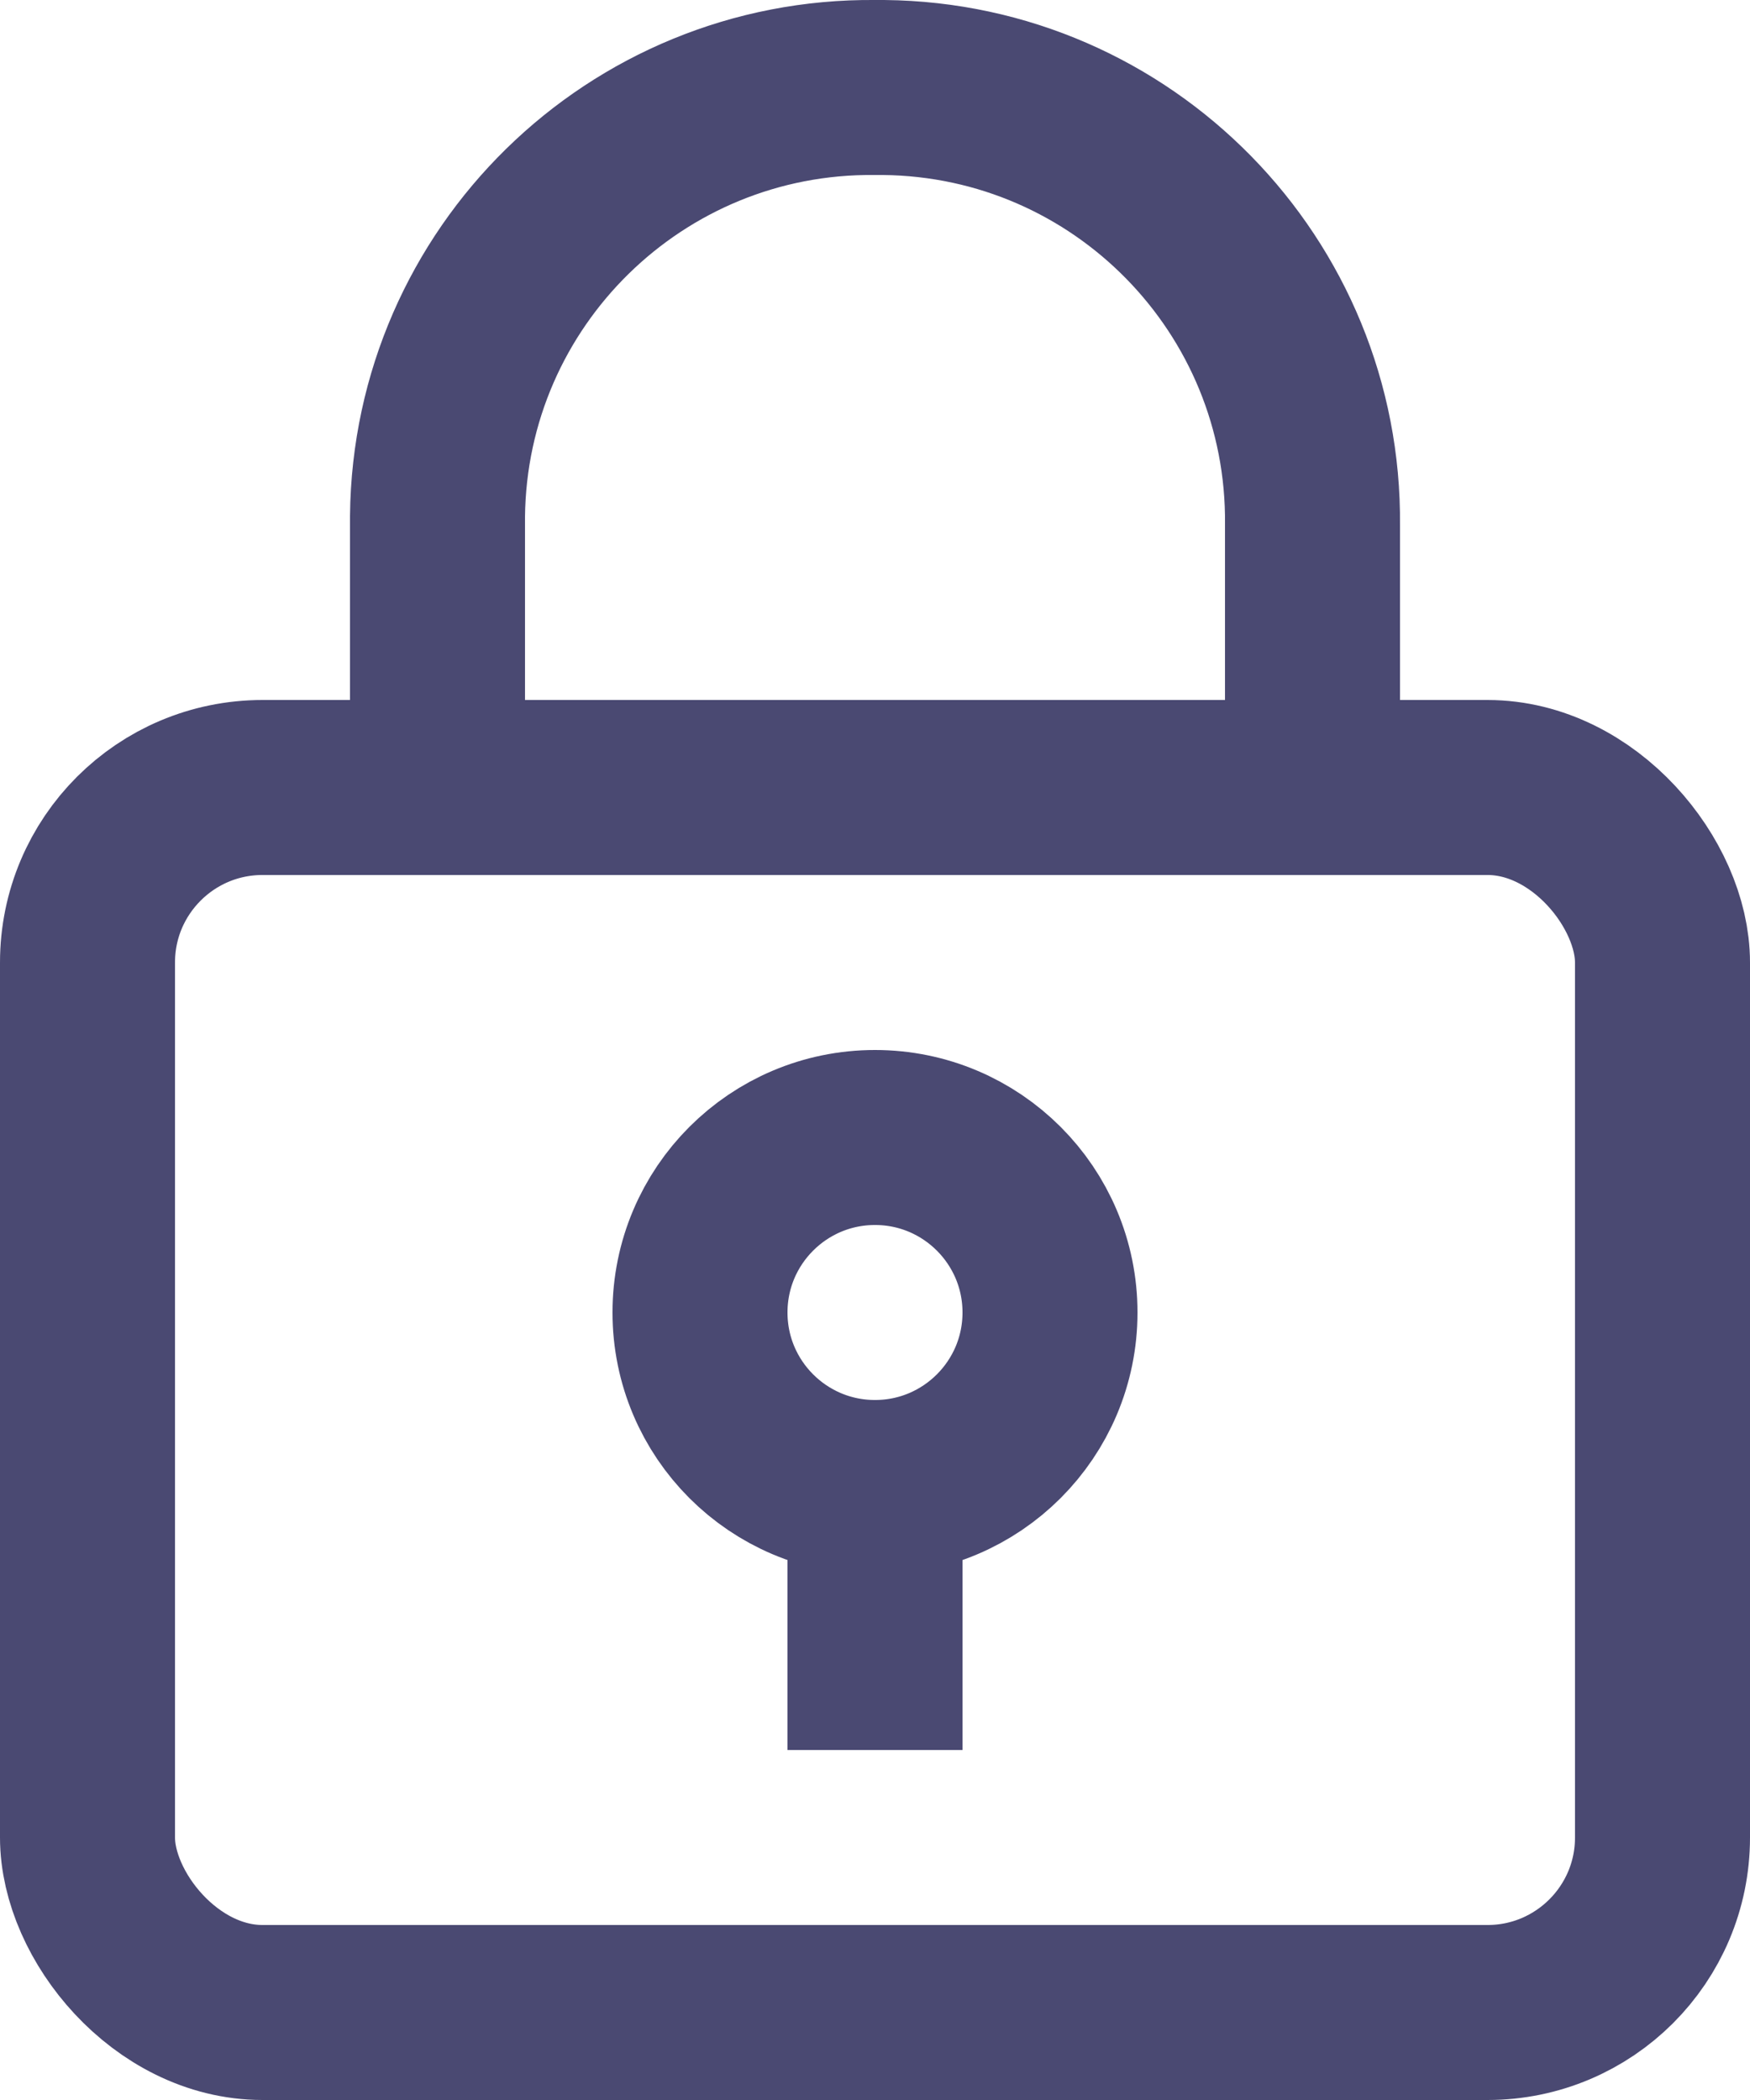
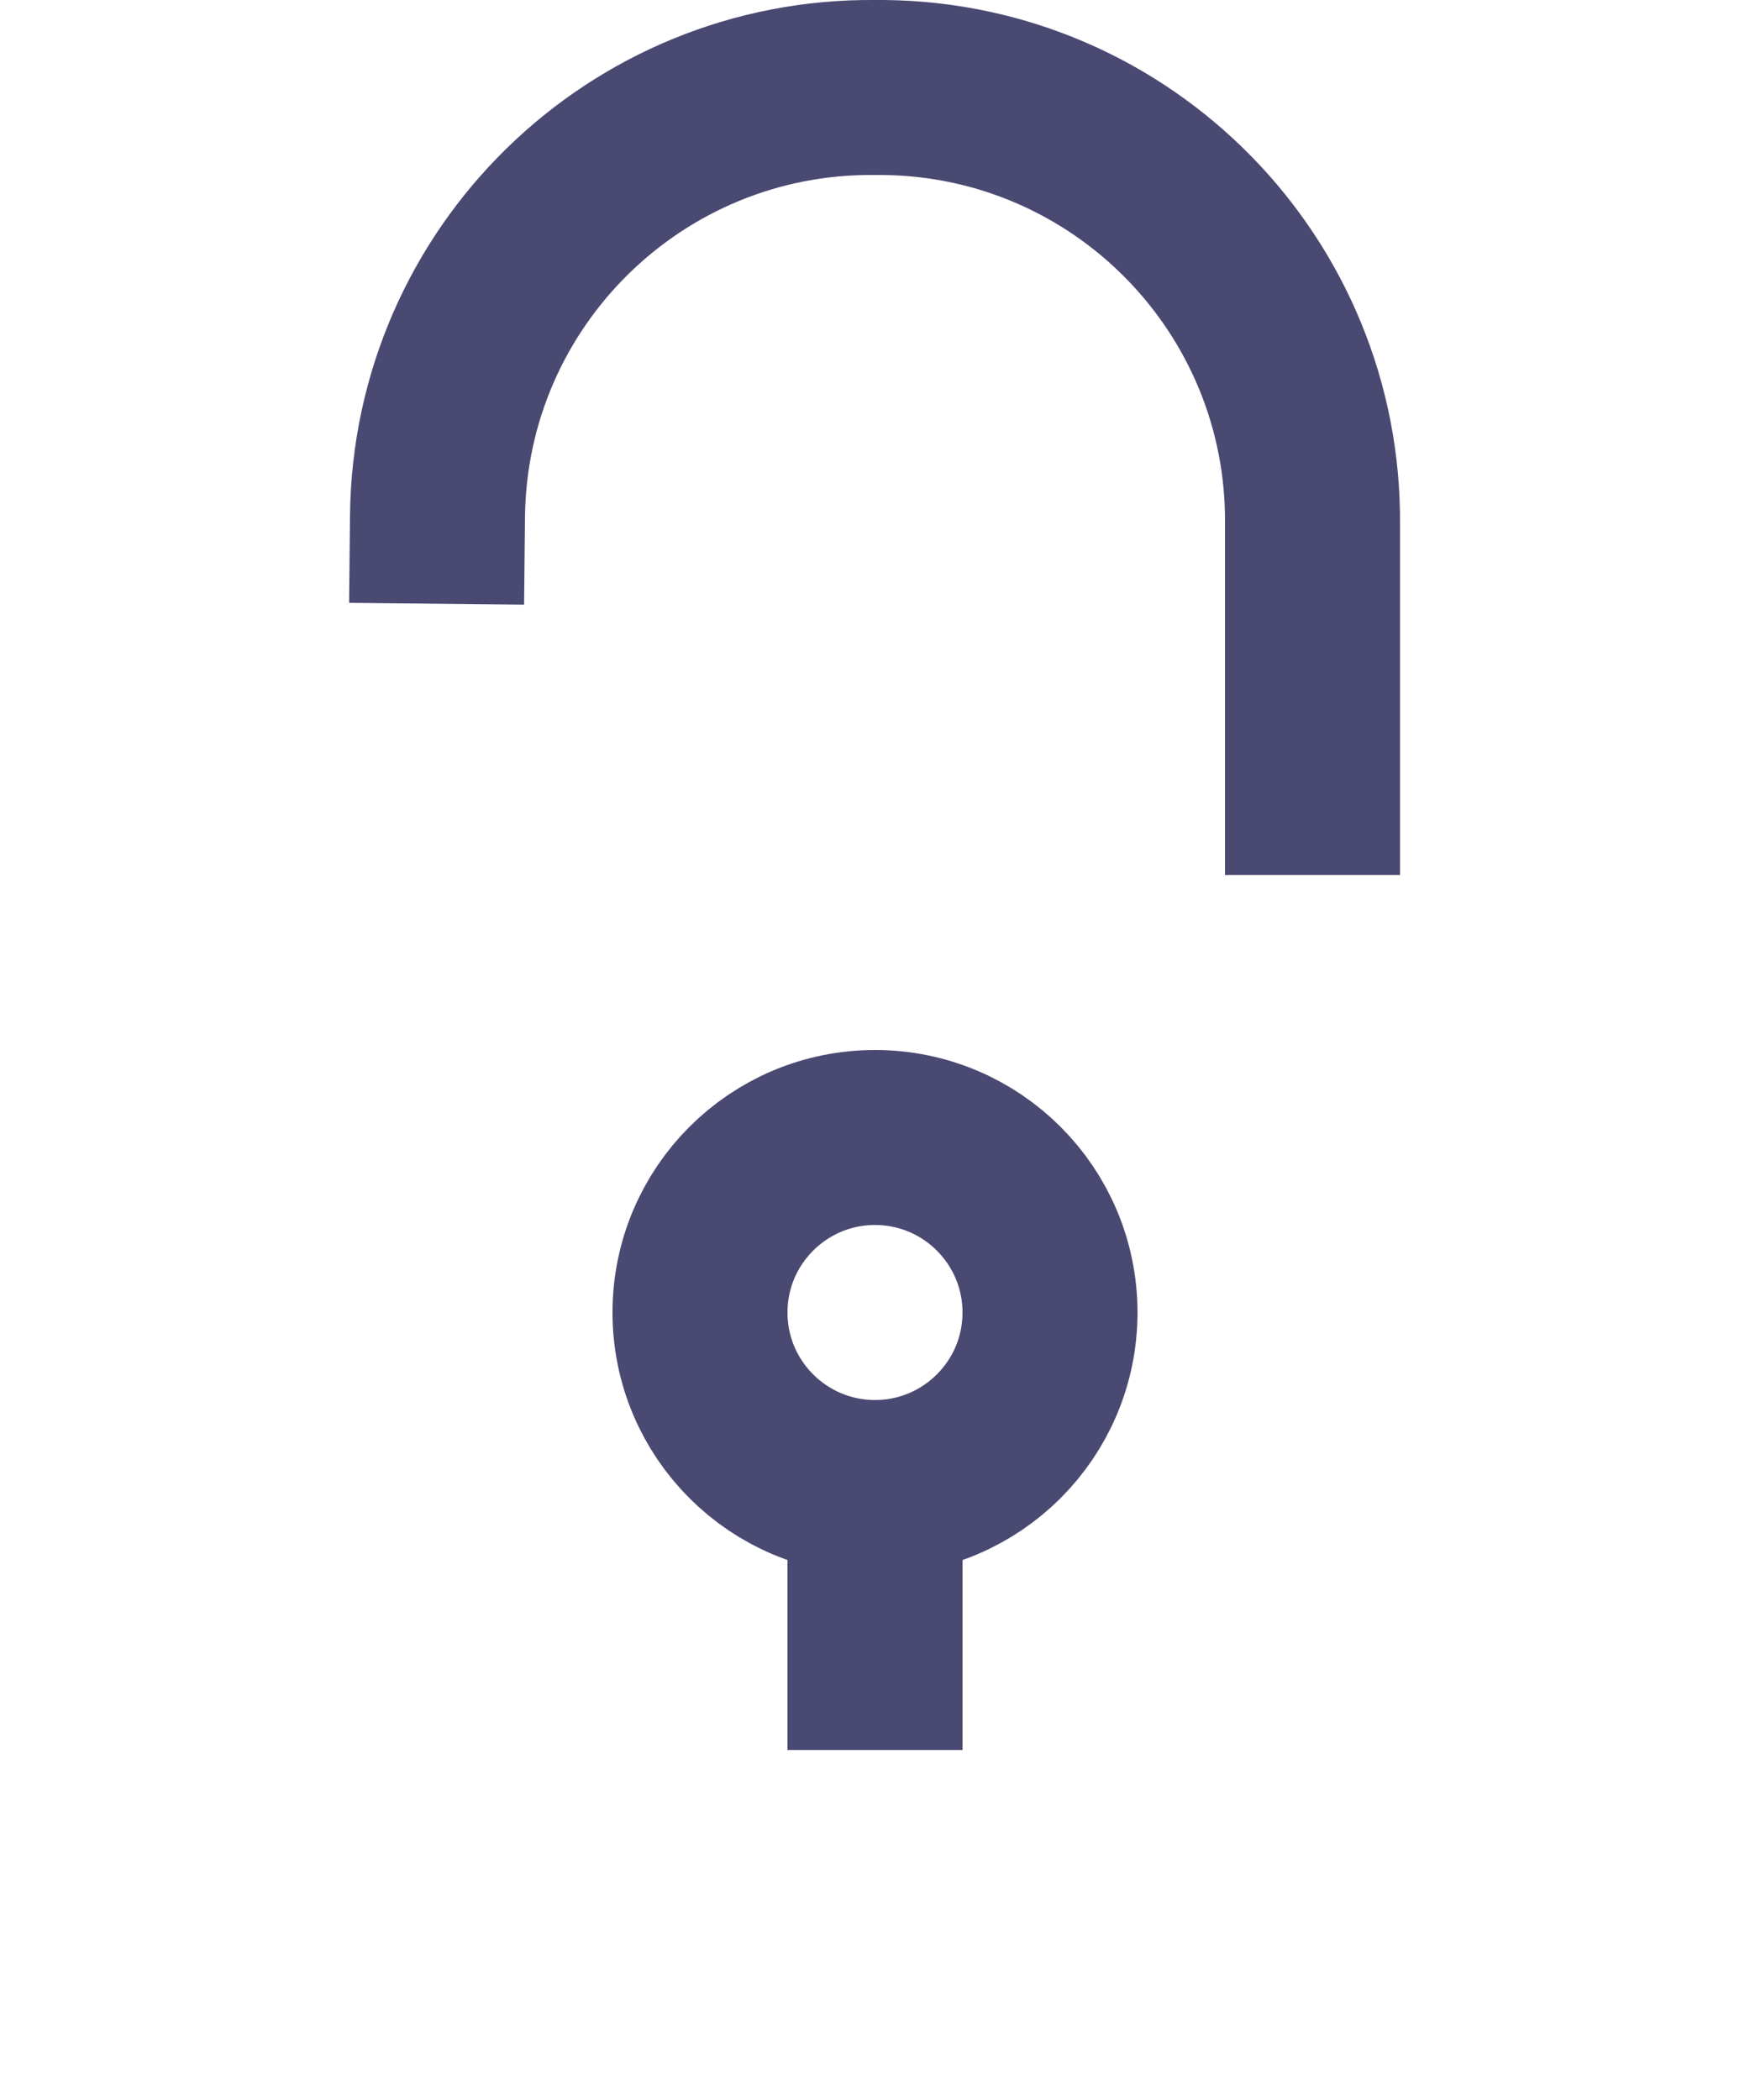
<svg xmlns="http://www.w3.org/2000/svg" width="20px" height="24px" viewBox="0 0 20 24" version="1.1">
  <title>lock 2</title>
  <desc>Created with Sketch.</desc>
  <g id="Page-1" stroke="none" stroke-width="1" fill="none" fill-rule="evenodd" stroke-linecap="square">
    <g id="Desktop-HD" transform="translate(-568, -523)" stroke="#4A4972">
      <g id="lock-2" transform="translate(569, 524)">
        <g id="lock">
          <g id="Group">
            <g stroke-width="2">
-               <rect id="Rectangle" x="0" y="8" width="18" height="14" rx="2" />
              <circle id="Oval" cx="9" cy="14" r="2" />
              <path d="M9,16 L9,18" id="Path" />
-               <path d="M14,8 L14,5 C14.027,2.266 11.834,0.028 9.1,8.8828684e-16 L9,8.8828684e-16 C6.266,-0.027 4.028,2.166 4,4.9 L4,8" id="Path" />
+               <path d="M14,8 L14,5 C14.027,2.266 11.834,0.028 9.1,8.8828684e-16 L9,8.8828684e-16 C6.266,-0.027 4.028,2.166 4,4.9 " id="Path" />
            </g>
          </g>
        </g>
      </g>
    </g>
  </g>
</svg>